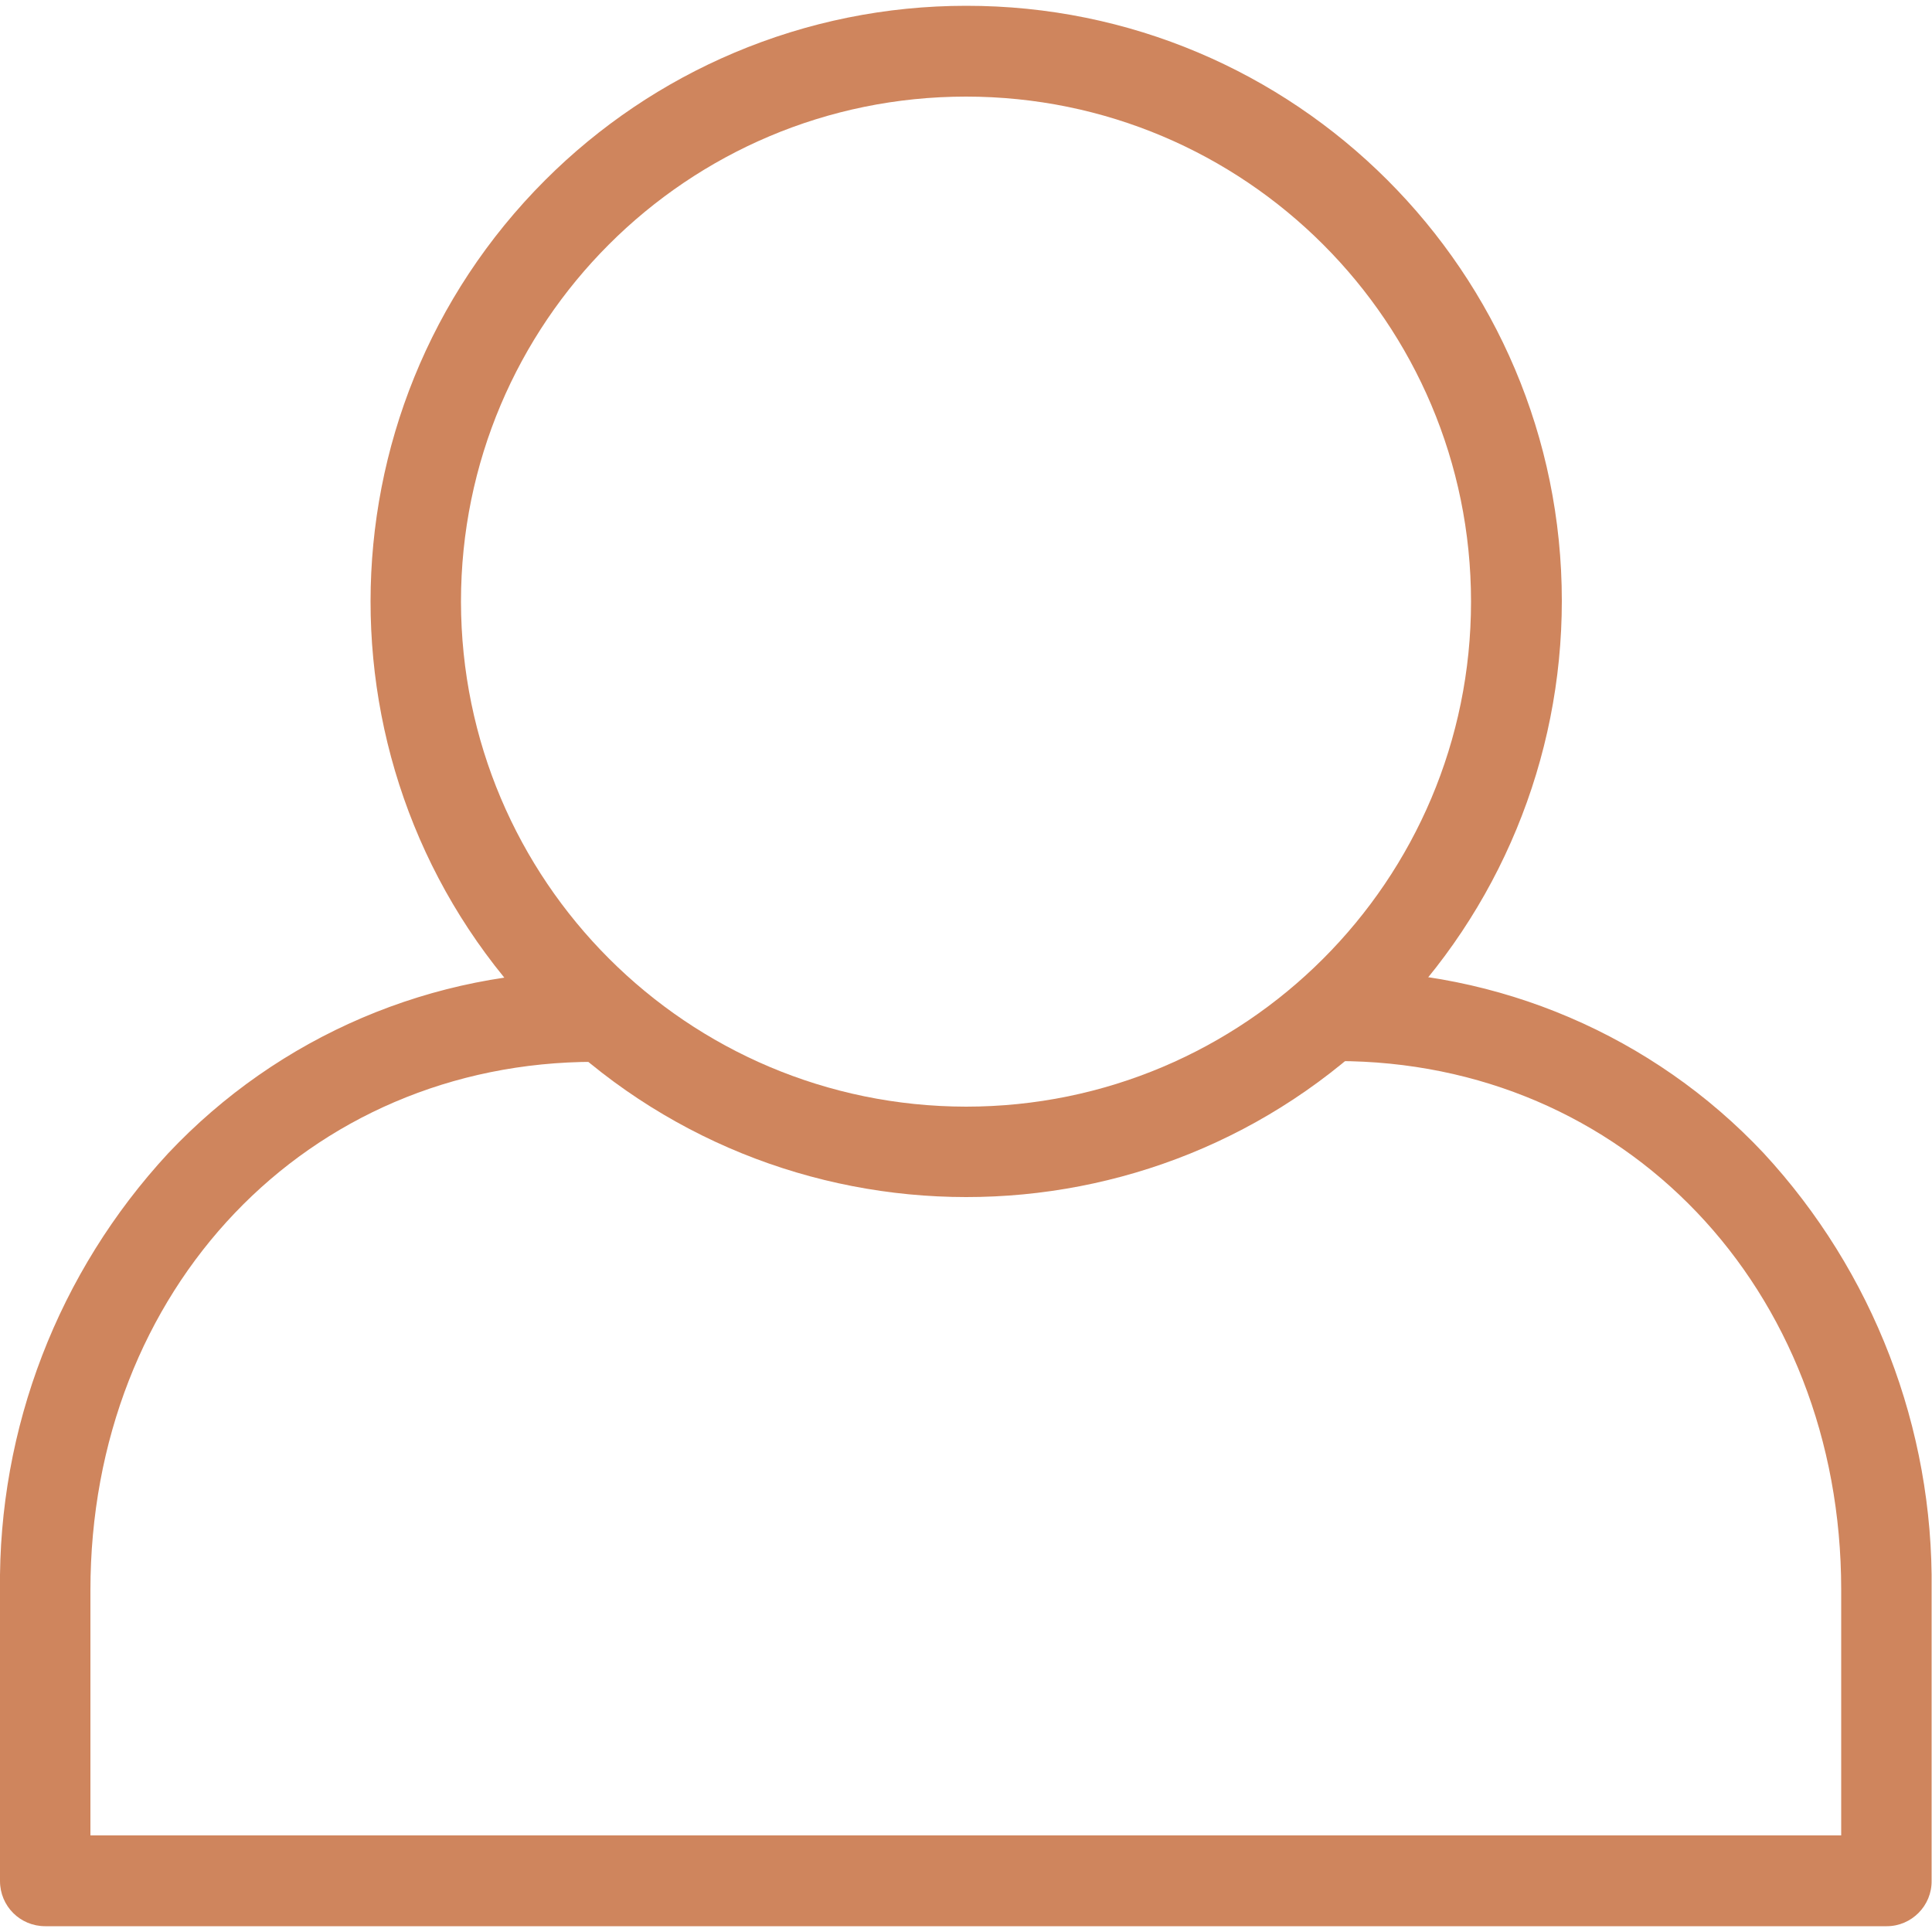
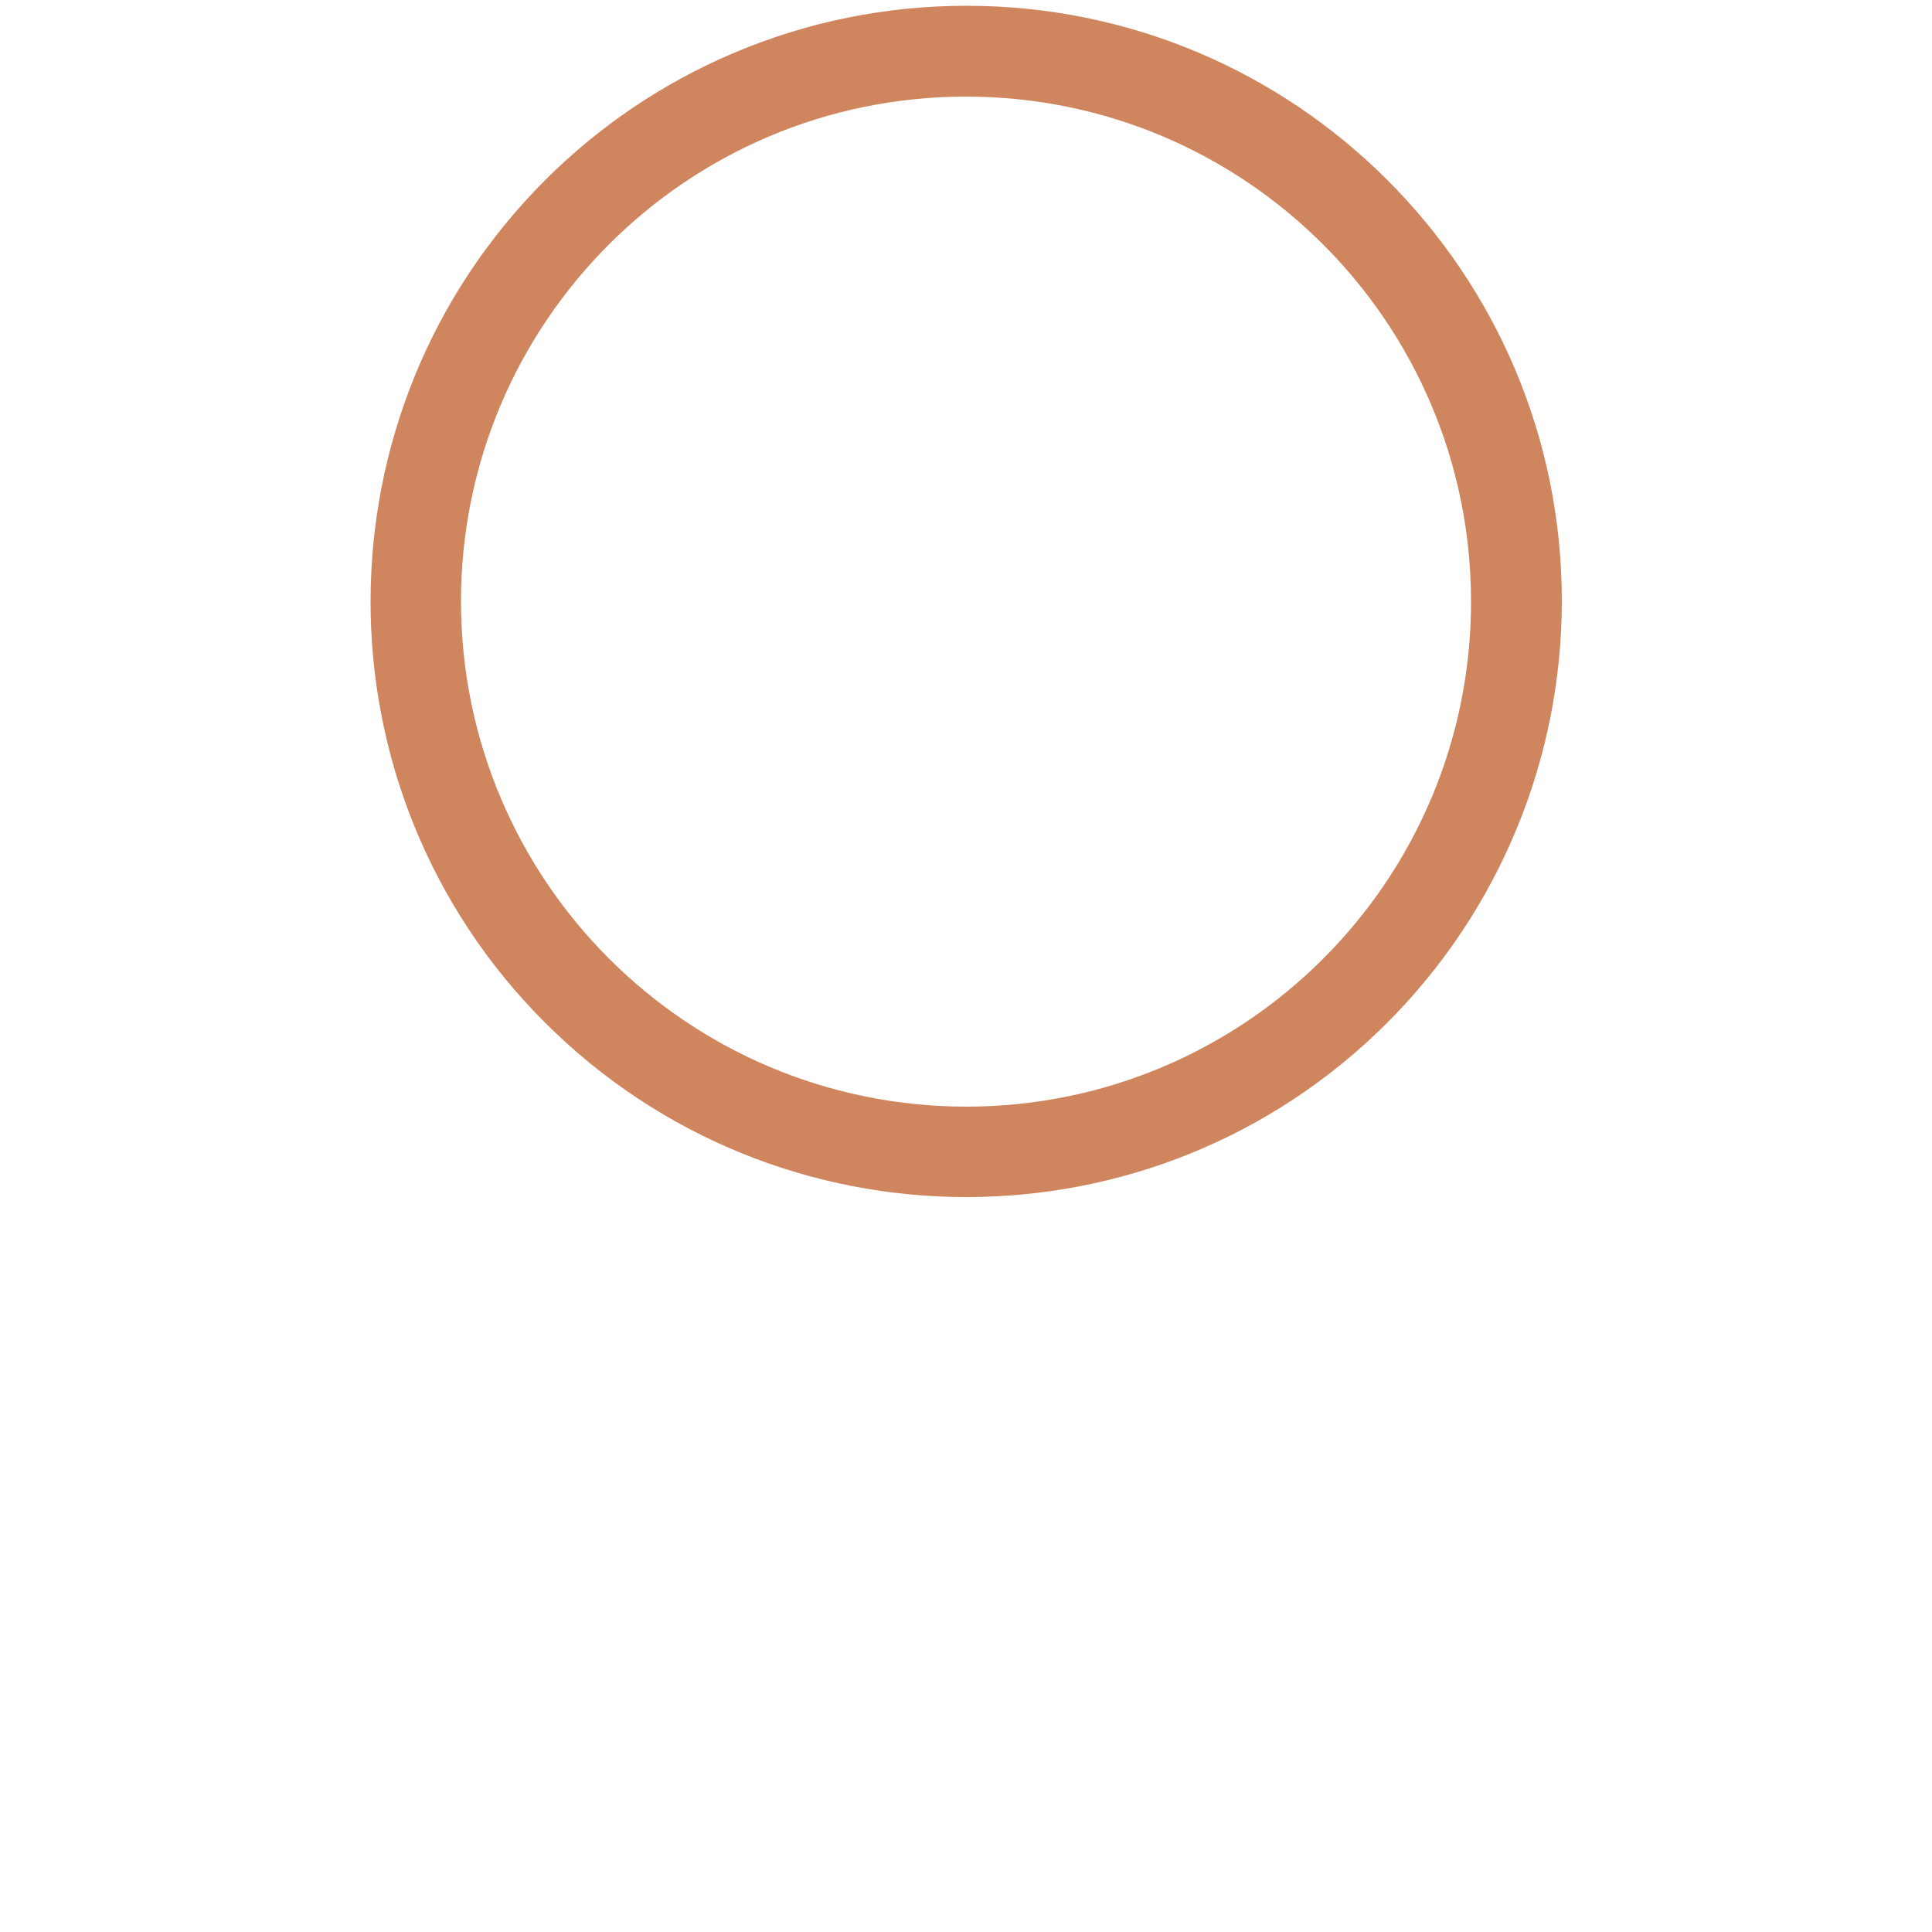
<svg xmlns="http://www.w3.org/2000/svg" id="Calque_1" viewBox="0 0 500 500">
  <style>.st0{fill:#cf855d}</style>
  <g id="Groupe_201" transform="translate(2 2)">
-     <path id="Tracé_2525" class="st0" d="M486.3 496.5H9.7c-6.5 0-11.7-5.2-11.7-11.7v-75.3c-.5-41.9 15.1-82.3 43.5-113 28.6-30.4 68.6-47.5 110.4-47.1 6.5 0 11.7 5.2 11.7 11.7 0 6.5-5.2 11.7-11.7 11.7-74.4 0-130.5 58.8-130.5 136.8V473h453.1v-63.6c0-78-56.1-136.8-130.5-136.8-6.5 0-11.7-5.2-11.7-11.7 0-6.5 5.2-11.7 11.7-11.7 41.8-.3 81.8 16.8 110.4 47.2 28.4 30.7 44 71.2 43.5 113v75.3c.1 6.5-5.2 11.8-11.6 11.8z" />
    <path id="Ellipse_3" class="st0" d="M248-.5c85.1-.1 154.2 68.9 154.2 154 0 40.9-16.2 80.2-45.2 109.2-60.2 60.2-157.8 60.1-218-.1s-60.1-157.8.1-218c14-14 30.6-25.2 48.8-32.9C207 3.6 227.4-.5 248-.5zm0 284.9c72.2 0 130.7-58.5 130.7-130.7S320.2 23 248 23 117.3 81.5 117.3 153.7c.1 72.2 58.5 130.6 130.7 130.7z" />
  </g>
</svg>